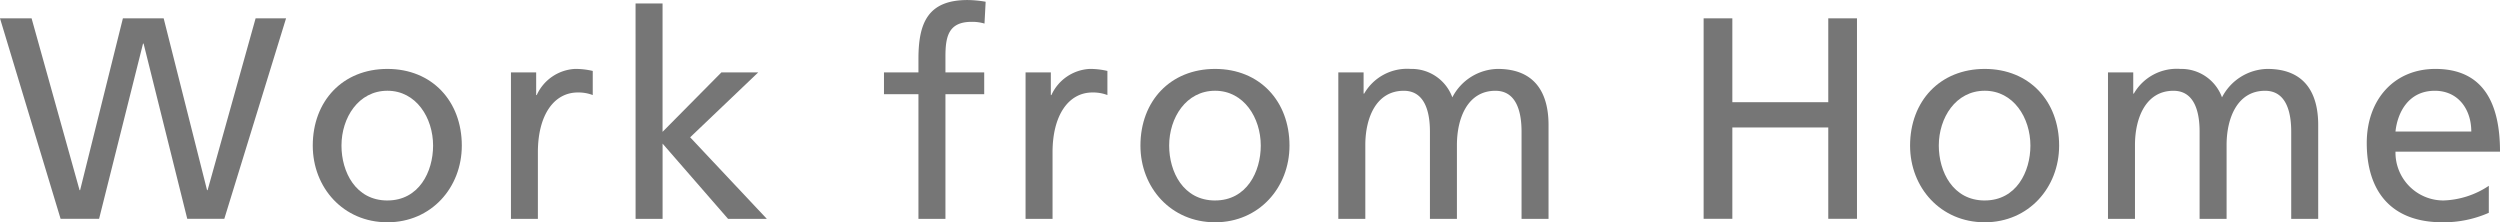
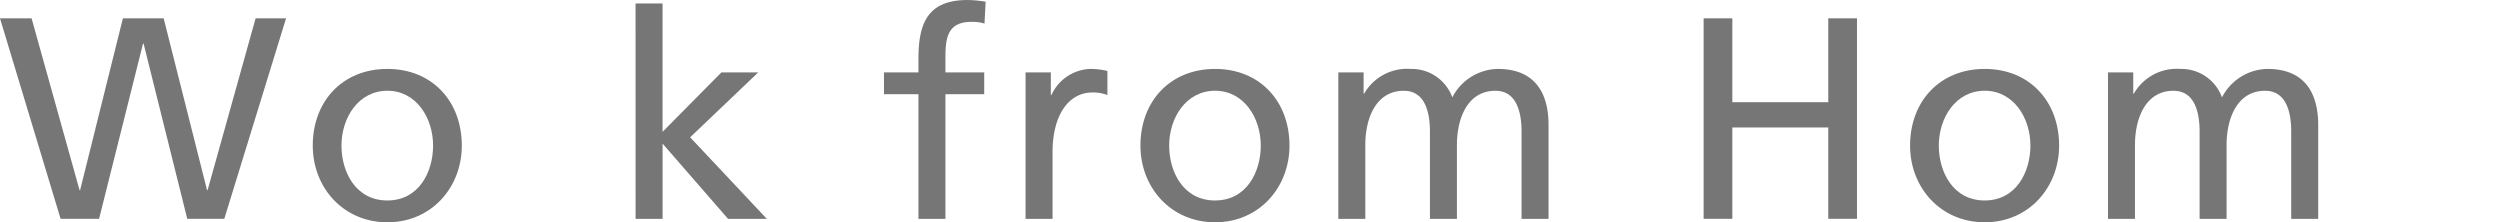
<svg xmlns="http://www.w3.org/2000/svg" width="356.902" height="31.734" viewBox="0 0 356.902 31.734">
  <g id="グループ_46" data-name="グループ 46" transform="translate(-687.956 -2864.379)">
    <g id="グループ_45" data-name="グループ 45">
      <path id="パス_1099" data-name="パス 1099" d="M687.956,2867h4.51l6.847,24.518h.082L705.5,2867h5.822l6.191,24.518h.082L724.446,2867h4.347l-8.815,28.618h-5.289l-6.233-25.011h-.082l-6.273,25.011h-5.494Z" fill="#767676" />
      <path id="パス_1100" data-name="パス 1100" d="M743.265,2874.218c6.356,0,10.619,4.593,10.619,10.948,0,5.986-4.345,10.947-10.619,10.947-6.314,0-10.659-4.961-10.659-10.947C732.606,2878.811,736.869,2874.218,743.265,2874.218Zm0,18.779c4.51,0,6.519-4.1,6.519-7.831,0-3.977-2.419-7.831-6.519-7.831-4.14,0-6.56,3.854-6.56,7.831C736.705,2888.9,738.714,2893,743.265,2893Z" fill="#767676" />
-       <path id="パス_1101" data-name="パス 1101" d="M760.9,2874.711H764.5v3.238h.082a6.364,6.364,0,0,1,5.453-3.731,10.808,10.808,0,0,1,2.542.288v3.443a5.725,5.725,0,0,0-2.132-.368c-3.444,0-5.7,3.279-5.7,8.528v9.512H760.9Z" fill="#767676" />
      <path id="パス_1102" data-name="パス 1102" d="M778.689,2864.87h3.854V2883.2l8.4-8.486H796.2l-9.717,9.266,10.947,11.644h-5.535l-9.348-10.742v10.742h-3.854Z" fill="#767676" />
      <path id="パス_1103" data-name="パス 1103" d="M819.074,2877.827h-4.921v-3.116h4.921v-1.928c0-5.084,1.312-8.4,7.011-8.4a15.8,15.8,0,0,1,2.583.246l-.165,3.115a6.079,6.079,0,0,0-1.844-.246c-3.322,0-3.731,2.133-3.731,4.962v2.255h5.534v3.116h-5.534v17.794h-3.854Z" fill="#767676" />
      <path id="パス_1104" data-name="パス 1104" d="M834.366,2874.711h3.608v3.238h.082a6.364,6.364,0,0,1,5.453-3.731,10.808,10.808,0,0,1,2.542.288v3.443a5.725,5.725,0,0,0-2.132-.368c-3.444,0-5.7,3.279-5.7,8.528v9.512h-3.854Z" fill="#767676" />
      <path id="パス_1105" data-name="パス 1105" d="M861.426,2874.218c6.355,0,10.619,4.593,10.619,10.948,0,5.986-4.346,10.947-10.619,10.947-6.314,0-10.66-4.961-10.66-10.947C850.766,2878.811,855.03,2874.218,861.426,2874.218Zm0,18.779c4.51,0,6.519-4.1,6.519-7.831,0-3.977-2.419-7.831-6.519-7.831-4.141,0-6.56,3.854-6.56,7.831C854.866,2888.9,856.875,2893,861.426,2893Z" fill="#767676" />
      <path id="パス_1106" data-name="パス 1106" d="M879.015,2874.711h3.608v3.034h.082a7.066,7.066,0,0,1,6.642-3.527,6.179,6.179,0,0,1,5.945,4.059,7.456,7.456,0,0,1,6.478-4.059c5.33,0,7.256,3.445,7.256,8v13.407h-3.853v-12.464c0-2.584-.615-5.822-3.732-5.822-3.935,0-5.494,3.854-5.494,7.749v10.537h-3.853v-12.464c0-2.584-.615-5.822-3.732-5.822-3.936,0-5.493,3.854-5.493,7.749v10.537h-3.854Z" fill="#767676" />
      <path id="パス_1107" data-name="パス 1107" d="M931.167,2867h4.1v11.972h13.694V2867h4.1v28.618h-4.1v-13.038H935.267v13.038h-4.1Z" fill="#767676" />
      <path id="パス_1108" data-name="パス 1108" d="M971.3,2874.218c6.355,0,10.619,4.593,10.619,10.948,0,5.986-4.346,10.947-10.619,10.947-6.314,0-10.66-4.961-10.66-10.947C960.645,2878.811,964.909,2874.218,971.3,2874.218Zm0,18.779c4.51,0,6.519-4.1,6.519-7.831,0-3.977-2.419-7.831-6.519-7.831-4.141,0-6.56,3.854-6.56,7.831C964.745,2888.9,966.754,2893,971.3,2893Z" fill="#767676" />
      <path id="パス_1109" data-name="パス 1109" d="M988.894,2874.711H992.5v3.034h.082a7.068,7.068,0,0,1,6.643-3.527,6.179,6.179,0,0,1,5.945,4.059,7.456,7.456,0,0,1,6.478-4.059c5.33,0,7.256,3.445,7.256,8v13.407h-3.853v-12.464c0-2.584-.615-5.822-3.732-5.822-3.935,0-5.494,3.854-5.494,7.749v10.537h-3.853v-12.464c0-2.584-.616-5.822-3.732-5.822-3.935,0-5.494,3.854-5.494,7.749v10.537h-3.853Z" fill="#767676" />
-       <path id="パス_1110" data-name="パス 1110" d="M1043.26,2894.76a16.014,16.014,0,0,1-6.6,1.353c-7.421,0-10.824-4.51-10.824-11.316,0-6.191,3.9-10.579,9.8-10.579,6.97,0,9.224,5.084,9.224,11.809h-14.923a6.841,6.841,0,0,0,6.887,6.97,12.363,12.363,0,0,0,6.438-2.091Zm-2.5-11.6c0-3.2-1.887-5.822-5.207-5.822-3.773,0-5.33,3.116-5.617,5.822Z" fill="#767676" />
    </g>
  </g>
</svg>